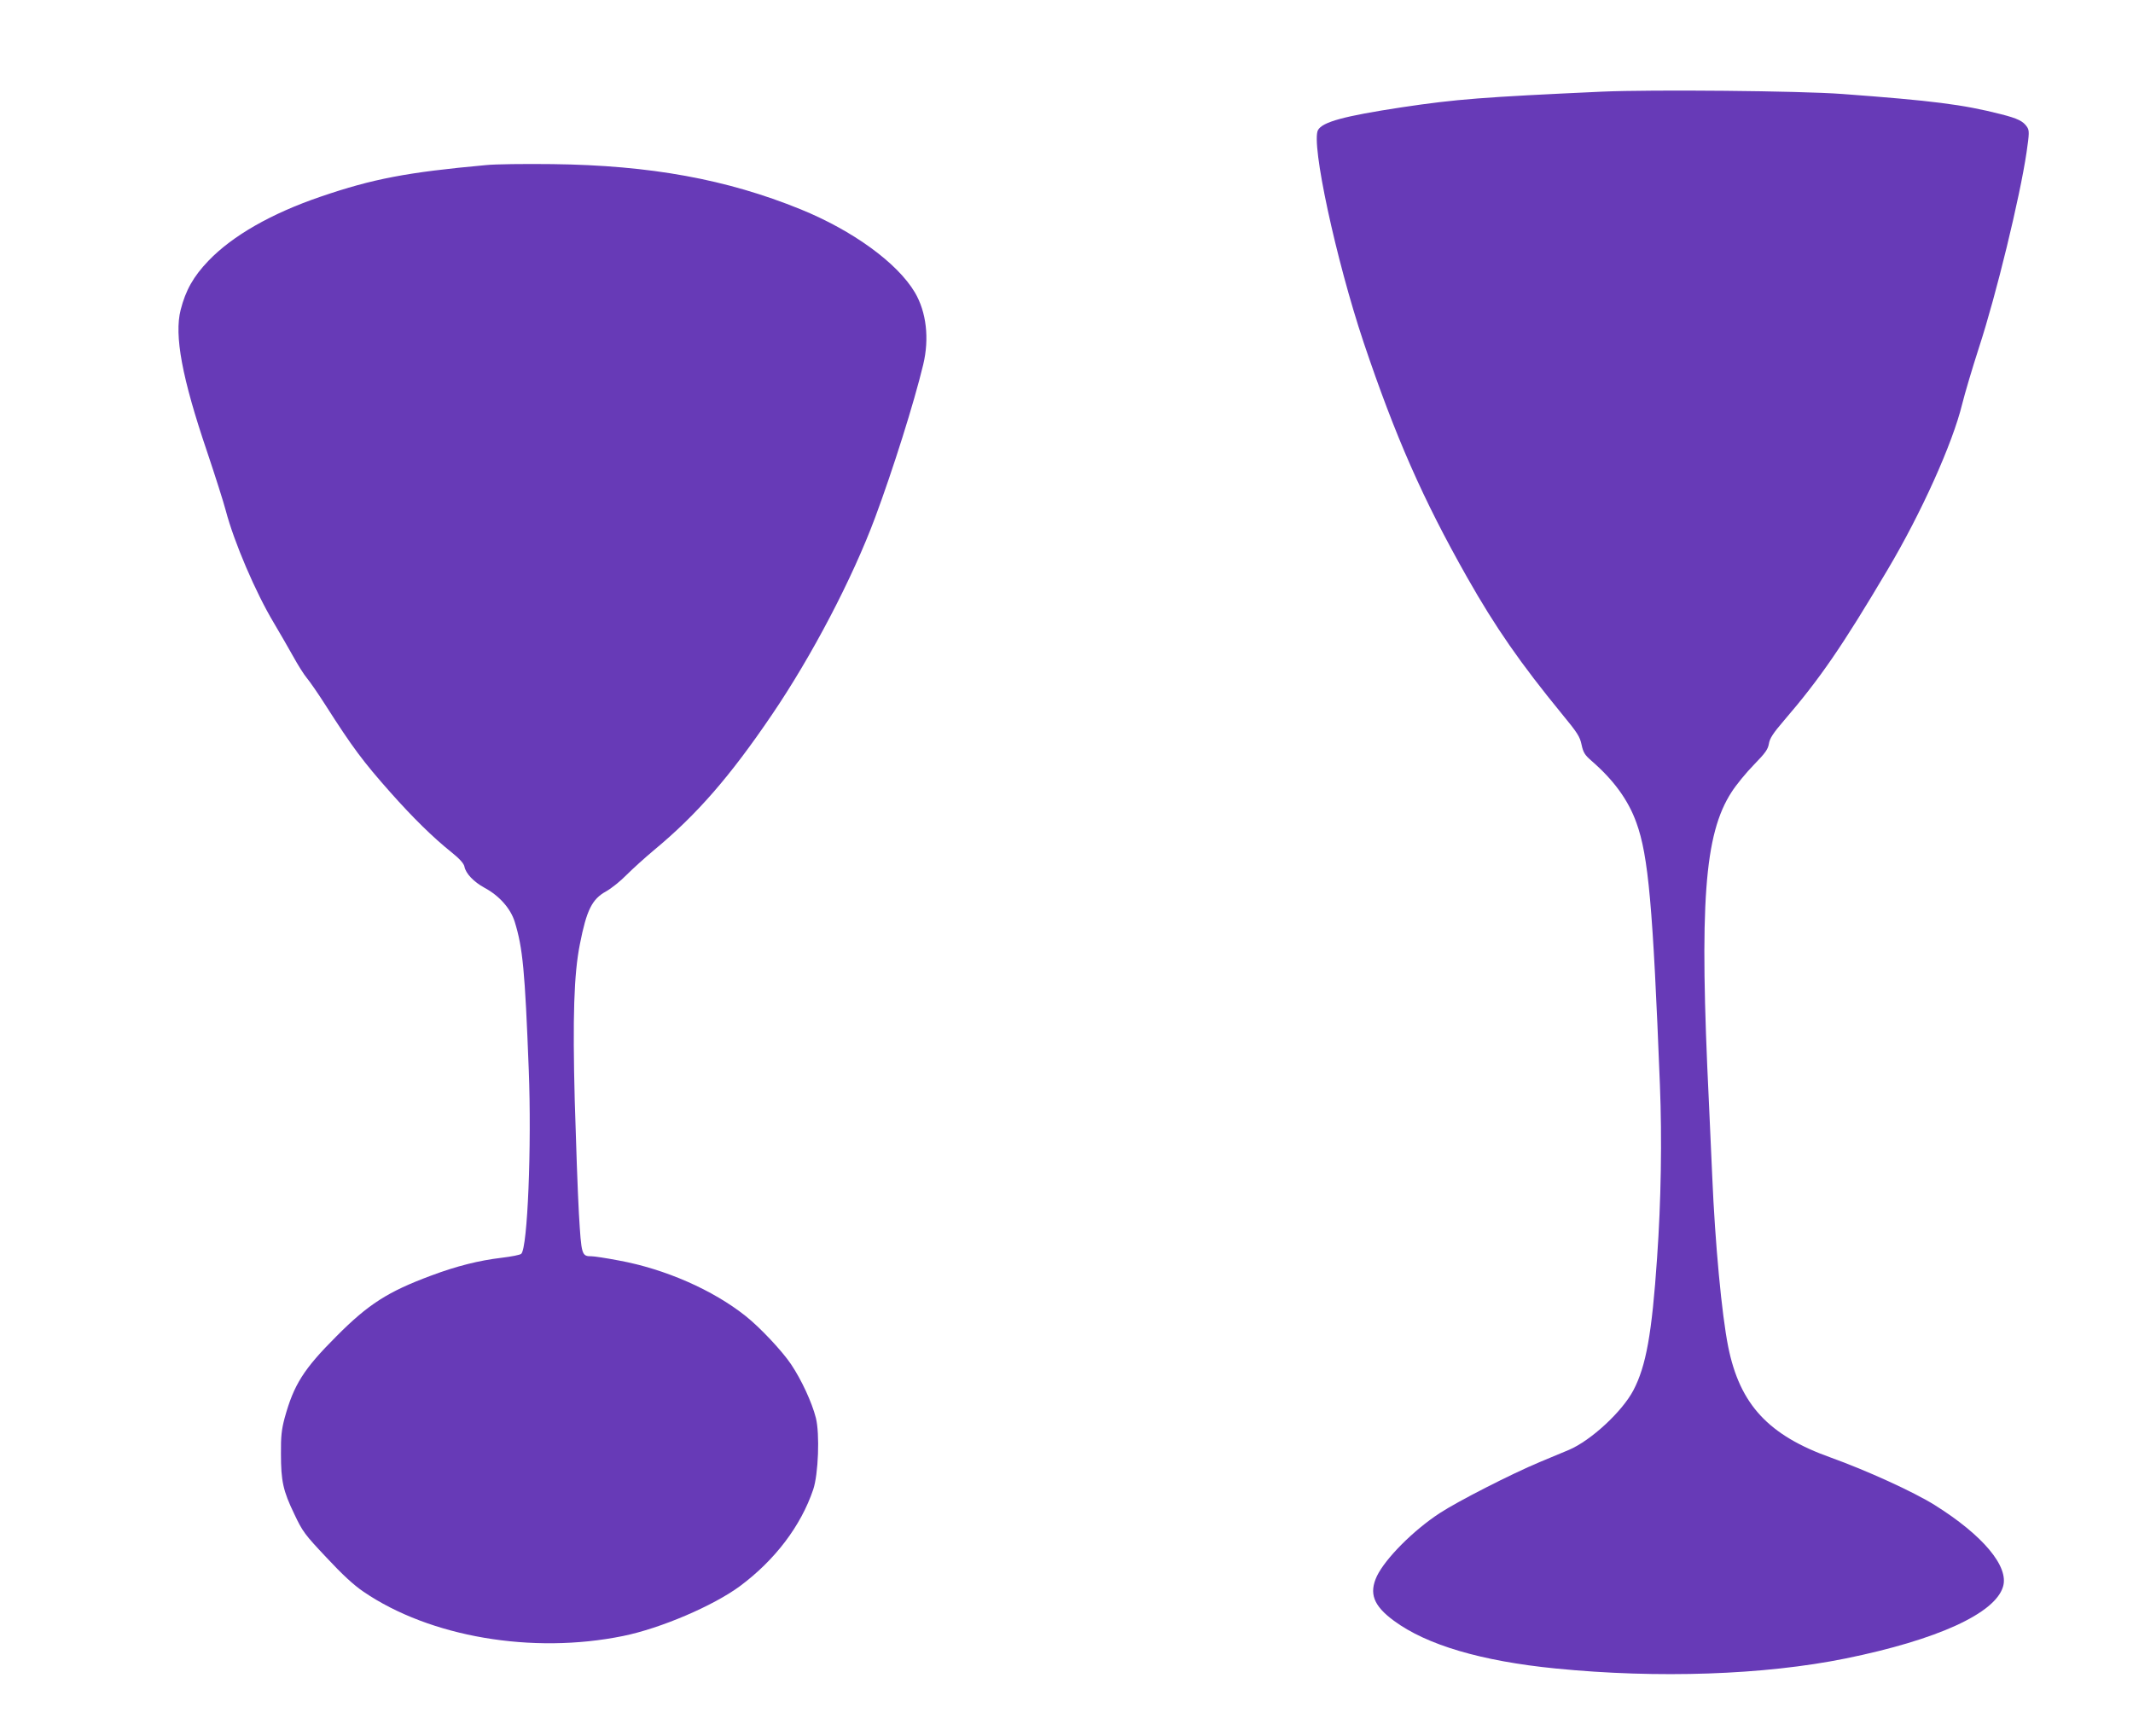
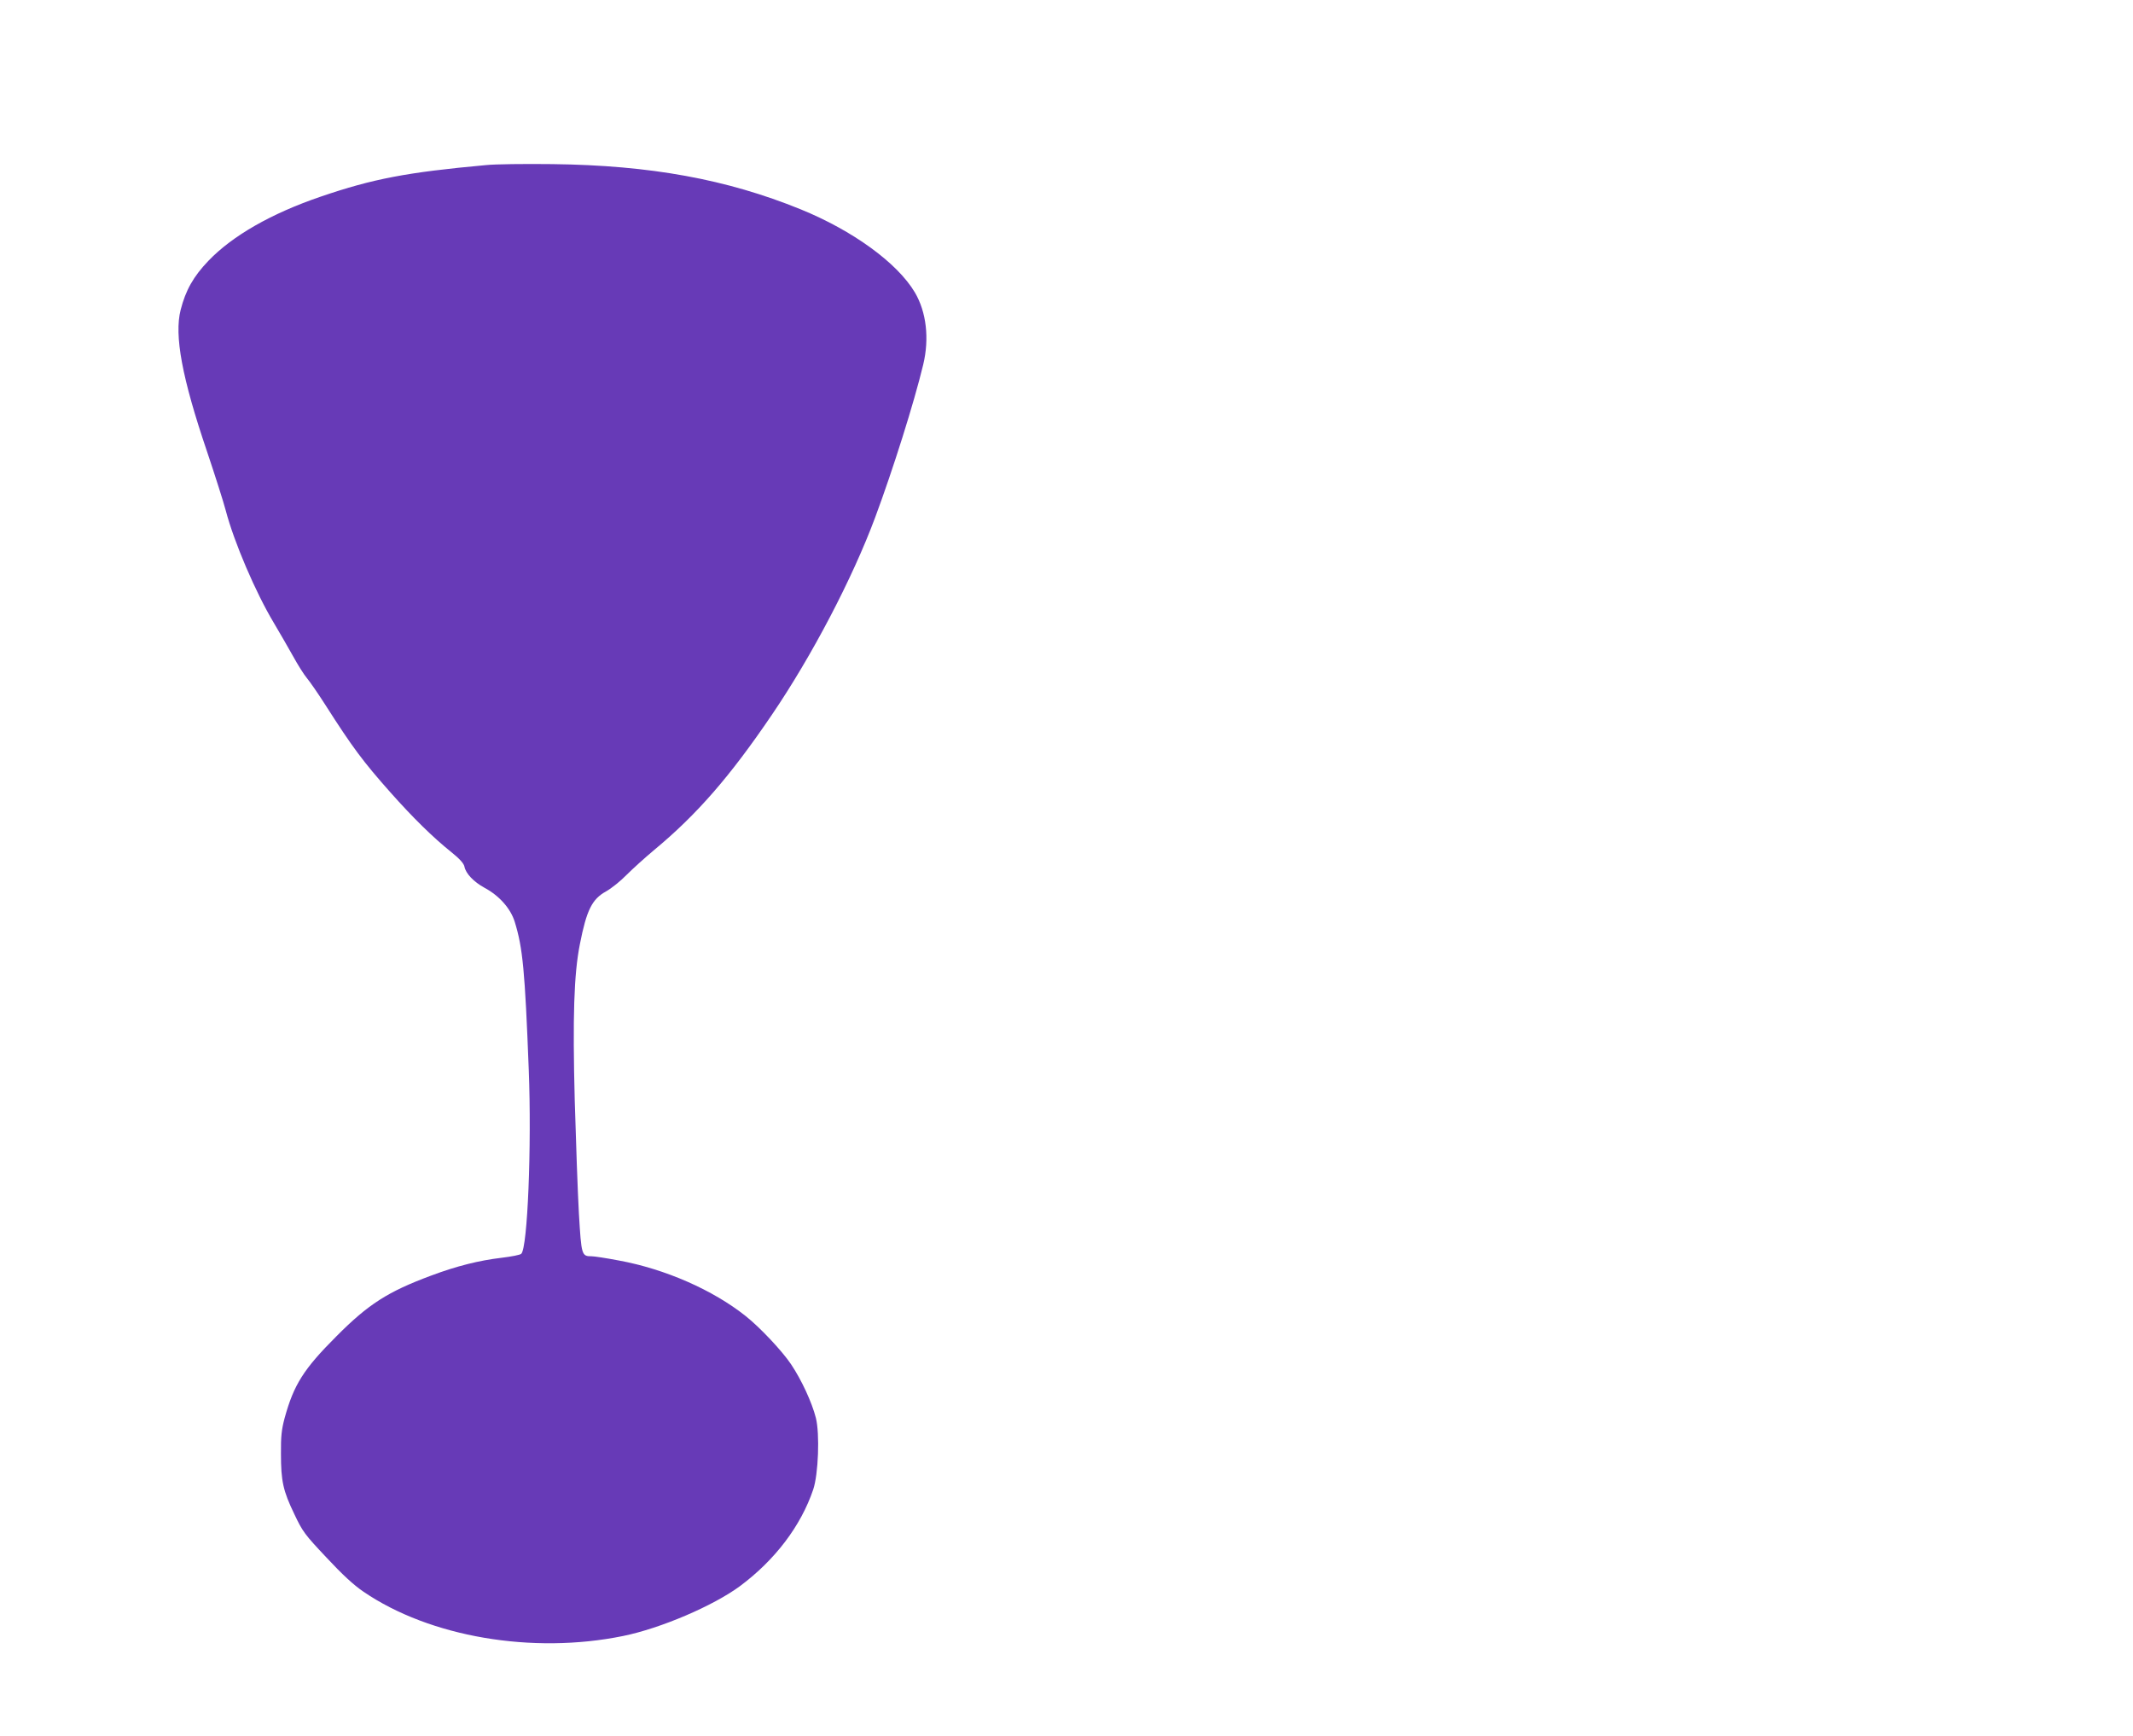
<svg xmlns="http://www.w3.org/2000/svg" version="1.0" width="1280pt" height="1042pt" viewBox="0 0 1280 1042" preserveAspectRatio="xMidYMid meet">
  <g transform="translate(0,1042) scale(0.1,-0.1)" fill="#673ab7" stroke="none">
-     <path d="M9615 9870 c-719 -33 -875 -45 -1203 -94 -349 -53 -476 -88 -503 -137 -42 -80 107 -774 274 -1274 191 -567 355 -940 621 -1410 171 -302 321 -517 569 -820 93 -113 108 -136 118 -185 10 -46 19 -61 58 -95 134 -116 222 -236 271 -373 72 -198 99 -502 141 -1572 13 -325 7 -701 -17 -1040 -31 -455 -66 -649 -142 -794 -67 -128 -255 -302 -387 -358 -22 -9 -101 -42 -175 -73 -172 -72 -493 -236 -601 -307 -159 -104 -325 -272 -376 -377 -49 -104 -21 -178 101 -268 197 -146 527 -243 971 -287 614 -61 1252 -39 1740 60 550 112 897 270 945 431 37 121 -121 309 -410 490 -128 80 -410 208 -621 284 -377 134 -548 319 -618 665 -39 194 -79 622 -96 1024 -3 74 -12 275 -20 445 -58 1193 -28 1608 136 1861 28 44 88 117 134 164 69 71 84 92 90 126 5 32 24 62 91 140 215 250 349 445 621 904 202 340 390 757 448 995 15 61 60 213 101 340 104 318 245 900 285 1169 17 116 17 132 4 153 -24 36 -56 52 -159 78 -227 58 -411 81 -951 121 -252 19 -1145 27 -1440 14z" />
    <path d="M2915 9429 c-472 -43 -677 -82 -990 -189 -296 -101 -529 -234 -674 -385 -90 -94 -137 -177 -167 -295 -39 -153 8 -407 158 -849 49 -146 100 -306 113 -356 50 -190 179 -491 288 -673 35 -59 87 -149 116 -201 28 -51 65 -110 82 -130 17 -20 67 -92 111 -161 164 -257 227 -341 391 -526 137 -154 254 -269 365 -358 50 -40 75 -68 79 -87 8 -42 56 -92 120 -127 88 -47 157 -124 182 -205 48 -156 61 -289 84 -887 18 -458 -7 -1071 -45 -1105 -7 -7 -60 -17 -118 -24 -136 -16 -271 -50 -423 -107 -261 -97 -377 -172 -567 -363 -199 -199 -257 -292 -312 -492 -18 -68 -23 -109 -22 -214 0 -165 13 -223 80 -362 50 -106 63 -123 192 -260 96 -103 164 -166 223 -206 398 -272 1014 -377 1558 -266 226 46 541 181 701 299 210 156 366 361 440 580 31 91 40 335 16 430 -24 94 -86 228 -149 322 -53 79 -185 220 -272 289 -197 157 -484 283 -763 334 -73 14 -146 25 -161 25 -61 0 -62 5 -77 256 -7 126 -18 432 -25 679 -13 499 -5 760 31 939 40 204 73 270 157 316 32 18 87 62 123 99 36 36 110 103 165 149 257 213 456 442 707 812 240 353 483 817 620 1185 106 285 233 687 288 916 38 158 19 317 -50 434 -105 177 -372 371 -686 499 -443 180 -901 264 -1489 271 -165 2 -345 0 -400 -6z" />
  </g>
</svg>